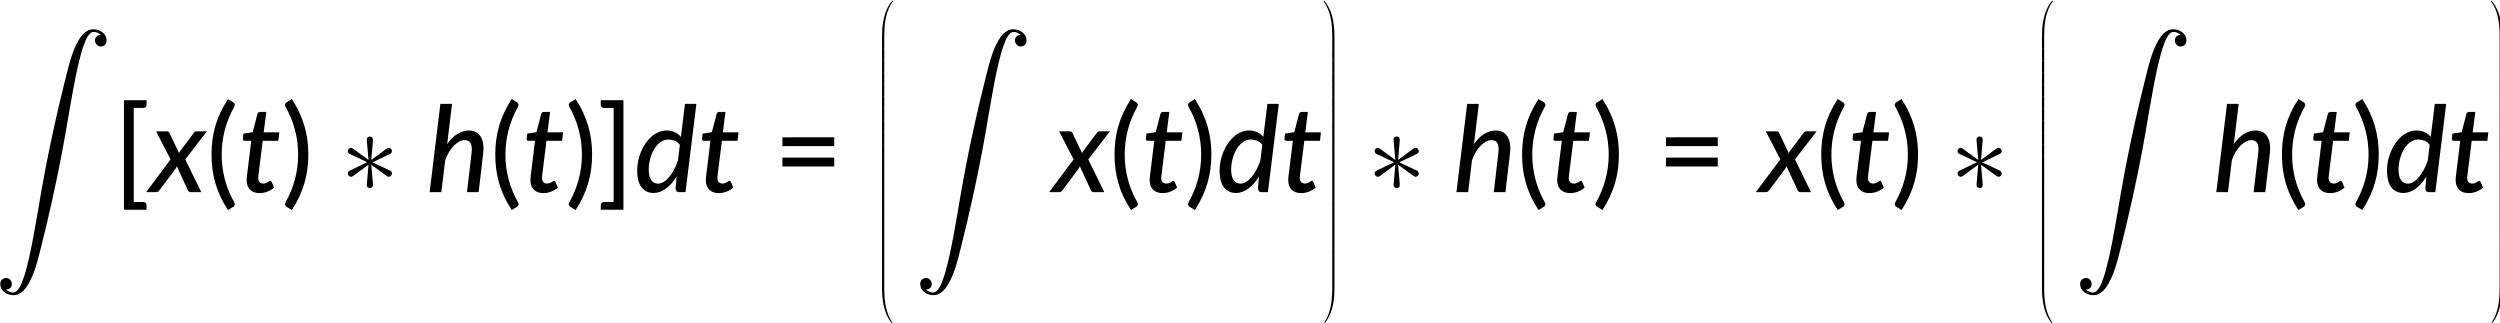
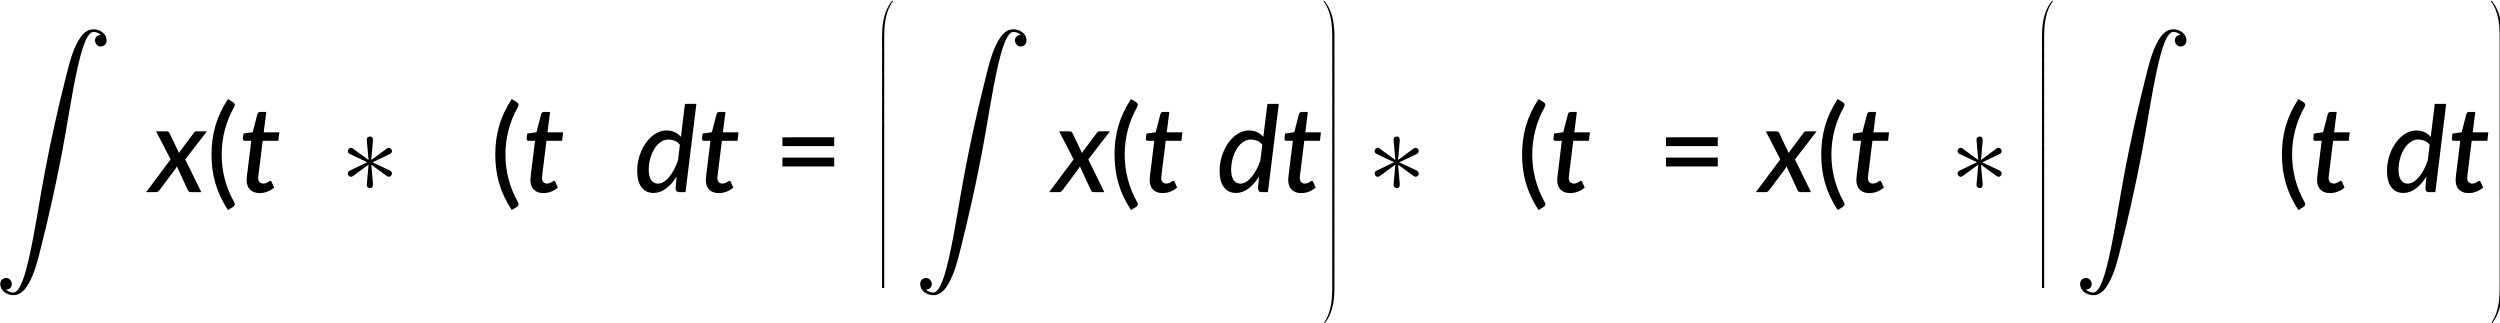
<svg xmlns="http://www.w3.org/2000/svg" xmlns:ns1="http://www.inkscape.org/namespaces/inkscape" xmlns:ns2="http://sodipodi.sourceforge.net/DTD/sodipodi-0.dtd" xmlns:xlink="http://www.w3.org/1999/xlink" width="441.032mm" height="56.933mm" viewBox="0 0 441.032 56.933" version="1.1" id="svg1" xml:space="preserve" ns1:version="1.3.2 (091e20e, 2023-11-25, custom)" ns2:docname="16051_PT Equation_3.svg">
  <ns2:namedview id="namedview1" pagecolor="#ffffff" bordercolor="#000000" borderopacity="0.25" ns1:showpageshadow="2" ns1:pageopacity="0.0" ns1:pagecheckerboard="0" ns1:deskcolor="#d1d1d1" ns1:document-units="mm" showgrid="false" ns1:zoom="0.69219276" ns1:cx="833.58283" ns1:cy="107.62898" ns1:window-width="1920" ns1:window-height="991" ns1:window-x="-9" ns1:window-y="-9" ns1:window-maximized="1" ns1:current-layer="layer1" />
  <defs id="defs1">
    <g id="g1746">
      <symbol overflow="visible" id="glyph0-0">
-         <path style="stroke:none" d="m 7.391,-34.172 c 0.508,-0.438 1.055,-0.844 1.641,-1.219 0.594,-0.375 1.238,-0.707 1.938,-1 0.695,-0.289 1.441,-0.52 2.234,-0.688 0.801,-0.164 1.672,-0.25 2.609,-0.25 1.27,0 2.43,0.184 3.484,0.547 1.062,0.355 1.961,0.855 2.703,1.5 0.738,0.648 1.312,1.434 1.719,2.359 0.406,0.93 0.609,1.961 0.609,3.094 0,1.094 -0.148,2.039 -0.438,2.828 -0.281,0.781 -0.648,1.469 -1.094,2.062 -0.449,0.586 -0.938,1.09 -1.469,1.516 -0.531,0.43 -1.039,0.836 -1.516,1.219 -0.48,0.375 -0.898,0.746 -1.25,1.109 -0.344,0.355 -0.555,0.762 -0.625,1.219 l -0.547,3.078 h -3.969 L 13,-20.297 c -0.094,-0.695 -0.016,-1.297 0.234,-1.797 0.258,-0.508 0.609,-0.977 1.047,-1.406 0.438,-0.438 0.926,-0.848 1.469,-1.234 0.539,-0.383 1.047,-0.801 1.516,-1.25 C 17.734,-26.43 18.125,-26.938 18.438,-27.5 c 0.32,-0.562 0.484,-1.227 0.484,-2 0,-0.938 -0.336,-1.676 -1,-2.219 -0.668,-0.551 -1.543,-0.828 -2.625,-0.828 -0.773,0 -1.434,0.086 -1.984,0.25 -0.543,0.168 -1.012,0.355 -1.406,0.562 -0.387,0.199 -0.719,0.383 -1,0.547 -0.281,0.168 -0.539,0.25 -0.766,0.25 -0.543,0 -0.945,-0.238 -1.203,-0.719 z M 11.75,-8.906 c 0,-0.477 0.086,-0.93 0.266,-1.359 C 12.191,-10.691 12.438,-11.062 12.75,-11.375 c 0.312,-0.32 0.676,-0.57 1.094,-0.75 0.414,-0.188 0.875,-0.281 1.375,-0.281 0.477,0 0.926,0.094 1.344,0.281 0.414,0.18 0.773,0.43 1.078,0.75 0.312,0.312 0.555,0.684 0.734,1.109 0.188,0.43 0.281,0.883 0.281,1.359 0,0.5 -0.094,0.965 -0.281,1.391 -0.18,0.43 -0.422,0.797 -0.734,1.109 -0.305,0.305 -0.664,0.547 -1.078,0.734 -0.418,0.18 -0.867,0.266 -1.344,0.266 -0.5,0 -0.961,-0.086 -1.375,-0.266 C 13.426,-5.859 13.062,-6.102 12.75,-6.406 12.438,-6.719 12.191,-7.086 12.016,-7.516 11.836,-7.941 11.75,-8.406 11.75,-8.906 Z M 1.312,-42.922 H 30.703 V 0 H 1.312 Z m 1.609,41.188 H 28.906 V -41.188 H 2.922 Z m 0,0" id="path1668" />
+         <path style="stroke:none" d="m 7.391,-34.172 c 0.508,-0.438 1.055,-0.844 1.641,-1.219 0.594,-0.375 1.238,-0.707 1.938,-1 0.695,-0.289 1.441,-0.52 2.234,-0.688 0.801,-0.164 1.672,-0.25 2.609,-0.25 1.27,0 2.43,0.184 3.484,0.547 1.062,0.355 1.961,0.855 2.703,1.5 0.738,0.648 1.312,1.434 1.719,2.359 0.406,0.93 0.609,1.961 0.609,3.094 0,1.094 -0.148,2.039 -0.438,2.828 -0.281,0.781 -0.648,1.469 -1.094,2.062 -0.449,0.586 -0.938,1.09 -1.469,1.516 -0.531,0.43 -1.039,0.836 -1.516,1.219 -0.48,0.375 -0.898,0.746 -1.25,1.109 -0.344,0.355 -0.555,0.762 -0.625,1.219 l -0.547,3.078 h -3.969 L 13,-20.297 c -0.094,-0.695 -0.016,-1.297 0.234,-1.797 0.258,-0.508 0.609,-0.977 1.047,-1.406 0.438,-0.438 0.926,-0.848 1.469,-1.234 0.539,-0.383 1.047,-0.801 1.516,-1.25 C 17.734,-26.43 18.125,-26.938 18.438,-27.5 c 0.32,-0.562 0.484,-1.227 0.484,-2 0,-0.938 -0.336,-1.676 -1,-2.219 -0.668,-0.551 -1.543,-0.828 -2.625,-0.828 -0.773,0 -1.434,0.086 -1.984,0.25 -0.543,0.168 -1.012,0.355 -1.406,0.562 -0.387,0.199 -0.719,0.383 -1,0.547 -0.281,0.168 -0.539,0.25 -0.766,0.25 -0.543,0 -0.945,-0.238 -1.203,-0.719 z M 11.75,-8.906 c 0,-0.477 0.086,-0.93 0.266,-1.359 C 12.191,-10.691 12.438,-11.062 12.75,-11.375 c 0.312,-0.32 0.676,-0.57 1.094,-0.75 0.414,-0.188 0.875,-0.281 1.375,-0.281 0.477,0 0.926,0.094 1.344,0.281 0.414,0.18 0.773,0.43 1.078,0.75 0.312,0.312 0.555,0.684 0.734,1.109 0.188,0.43 0.281,0.883 0.281,1.359 0,0.5 -0.094,0.965 -0.281,1.391 -0.18,0.43 -0.422,0.797 -0.734,1.109 -0.305,0.305 -0.664,0.547 -1.078,0.734 -0.418,0.18 -0.867,0.266 -1.344,0.266 -0.5,0 -0.961,-0.086 -1.375,-0.266 C 13.426,-5.859 13.062,-6.102 12.75,-6.406 12.438,-6.719 12.191,-7.086 12.016,-7.516 11.836,-7.941 11.75,-8.406 11.75,-8.906 M 1.312,-42.922 H 30.703 V 0 H 1.312 Z m 1.609,41.188 H 28.906 V -41.188 H 2.922 Z m 0,0" id="path1668" />
      </symbol>
      <symbol overflow="visible" id="glyph0-1">
        <path style="stroke:none" d="m 7.656,-18.766 c 0,4.219 0.523,8.336 1.578,12.344 1.062,4 2.609,7.797 4.641,11.391 0.332,0.656 0.422,1.16 0.266,1.516 -0.156,0.363 -0.406,0.656 -0.75,0.875 L 10.797,8.938 C 9.297,6.645 8.02,4.367 6.969,2.109 5.926,-0.148 5.082,-2.422 4.438,-4.703 3.789,-6.984 3.316,-9.289 3.016,-11.625 c -0.293,-2.332 -0.438,-4.711 -0.438,-7.141 0,-2.457 0.145,-4.848 0.438,-7.172 0.301,-2.332 0.773,-4.641 1.422,-6.922 0.645,-2.281 1.488,-4.551 2.531,-6.812 1.051,-2.27 2.328,-4.551 3.828,-6.844 l 2.594,1.594 c 0.344,0.219 0.594,0.512 0.75,0.875 0.156,0.355 0.066,0.859 -0.266,1.516 -2.031,3.586 -3.578,7.387 -4.641,11.406 -1.055,4.012 -1.578,8.133 -1.578,12.359 z m 0,0" id="path1671" />
      </symbol>
      <symbol overflow="visible" id="glyph0-2">
        <path style="stroke:none" d="M 30.547,-4.453 V 0 H 7.359 V -4.453 H 16.438 v -28.125 c 0,-0.895 0.031,-1.82 0.094,-2.781 l -7.297,6.188 c -0.281,0.219 -0.562,0.359 -0.844,0.422 -0.273,0.055 -0.531,0.062 -0.781,0.031 -0.25,-0.039 -0.469,-0.125 -0.656,-0.25 -0.188,-0.133 -0.344,-0.27 -0.469,-0.406 l -1.828,-2.547 12.859,-11.094 h 4.75 v 38.562 z m 0,0" id="path1674" />
      </symbol>
      <symbol overflow="visible" id="glyph0-3">
-         <path style="stroke:none" d="m 8.422,-18.766 c 0,-4.227 -0.531,-8.348 -1.594,-12.359 -1.062,-4.02 -2.609,-7.82 -4.641,-11.406 -0.344,-0.656 -0.434,-1.16 -0.266,-1.516 0.176,-0.363 0.43,-0.656 0.766,-0.875 l 2.609,-1.594 c 1.488,2.293 2.75,4.574 3.781,6.844 1.039,2.262 1.891,4.531 2.547,6.812 0.656,2.281 1.133,4.59 1.438,6.922 0.301,2.324 0.453,4.715 0.453,7.172 0,2.43 -0.152,4.809 -0.453,7.141 -0.305,2.336 -0.781,4.641 -1.438,6.922 -0.656,2.281 -1.508,4.555 -2.547,6.812 C 8.047,4.367 6.785,6.645 5.297,8.938 L 2.688,7.359 C 2.352,7.141 2.098,6.848 1.922,6.484 1.754,6.129 1.844,5.625 2.188,4.969 4.219,1.375 5.766,-2.422 6.828,-6.422 c 1.062,-4.008 1.594,-8.125 1.594,-12.344 z m 0,0" id="path1677" />
-       </symbol>
+         </symbol>
      <symbol overflow="visible" id="glyph0-4">
        <path style="stroke:none" d="M 4.391,-17.25 H 30.281 v 4.422 H 4.391 Z m 0,-10.156 H 30.281 v 4.422 H 4.391 Z m 0,0" id="path1680" />
      </symbol>
      <symbol overflow="visible" id="glyph0-5">
        <path style="stroke:none" d="m 29.469,-5.531 c 0.633,0 1.129,0.188 1.484,0.562 C 31.316,-4.602 31.5,-4.125 31.5,-3.531 V 0 H 2.688 v -2 c 0,-0.395 0.078,-0.816 0.234,-1.266 0.164,-0.457 0.438,-0.863 0.812,-1.219 L 17.312,-18.078 c 1.133,-1.133 2.16,-2.227 3.078,-3.281 0.914,-1.062 1.691,-2.113 2.328,-3.156 0.633,-1.051 1.125,-2.125 1.469,-3.219 0.352,-1.094 0.531,-2.25 0.531,-3.469 0,-1.195 -0.195,-2.25 -0.578,-3.156 -0.375,-0.906 -0.891,-1.656 -1.547,-2.25 -0.656,-0.602 -1.434,-1.051 -2.328,-1.344 -0.898,-0.301 -1.867,-0.453 -2.906,-0.453 -1.031,0 -1.98,0.152 -2.844,0.453 -0.867,0.293 -1.641,0.711 -2.328,1.25 -0.68,0.531 -1.246,1.168 -1.703,1.906 -0.461,0.742 -0.789,1.539 -0.984,2.391 -0.273,0.762 -0.625,1.273 -1.062,1.531 -0.43,0.262 -1.047,0.32 -1.859,0.172 l -3.047,-0.531 c 0.281,-1.988 0.828,-3.738 1.641,-5.25 0.812,-1.52 1.836,-2.789 3.078,-3.812 1.238,-1.031 2.66,-1.805 4.266,-2.328 1.602,-0.52 3.328,-0.781 5.172,-0.781 1.875,0 3.602,0.277 5.188,0.828 1.582,0.555 2.953,1.344 4.109,2.375 1.156,1.031 2.062,2.293 2.719,3.781 0.664,1.492 1,3.168 1,5.031 0,1.594 -0.234,3.074 -0.703,4.438 -0.469,1.367 -1.109,2.668 -1.922,3.906 -0.805,1.242 -1.742,2.445 -2.812,3.609 -1.062,1.168 -2.195,2.344 -3.391,3.531 L 11,-4.781 C 11.832,-5 12.672,-5.176 13.516,-5.312 14.367,-5.457 15.176,-5.531 15.938,-5.531 Z m 0,0" id="path1683" />
      </symbol>
      <symbol overflow="visible" id="glyph0-6">
-         <path style="stroke:none" d="M 10.219,-42.078 V 4.938 h 4.812 c 0.457,0 0.836,0.145 1.141,0.438 C 16.473,5.676 16.625,6.047 16.625,6.484 V 8.781 H 5.328 V -45.938 H 16.625 v 2.297 c 0,0.438 -0.152,0.809 -0.453,1.109 -0.305,0.305 -0.684,0.453 -1.141,0.453 z m 0,0" id="path1686" />
-       </symbol>
+         </symbol>
      <symbol overflow="visible" id="glyph0-7">
-         <path style="stroke:none" d="M 13.094,8.781 H 1.766 V 6.484 c 0,-0.438 0.145,-0.809 0.438,-1.109 C 2.504,5.082 2.895,4.938 3.375,4.938 H 8.188 V -42.078 H 3.375 c -0.48,0 -0.871,-0.148 -1.172,-0.453 -0.293,-0.301 -0.438,-0.672 -0.438,-1.109 V -45.938 H 13.094 Z m 0,0" id="path1689" />
-       </symbol>
+         </symbol>
      <symbol overflow="visible" id="glyph0-8">
        <path style="stroke:none" d="m 3.703,-31.234 c 0.301,-1.988 0.859,-3.738 1.672,-5.25 0.82,-1.52 1.848,-2.789 3.078,-3.812 1.238,-1.031 2.66,-1.805 4.266,-2.328 1.602,-0.52 3.332,-0.781 5.188,-0.781 1.852,0 3.555,0.266 5.109,0.797 1.551,0.531 2.879,1.281 3.984,2.25 1.113,0.961 1.977,2.117 2.594,3.469 0.613,1.355 0.922,2.852 0.922,4.484 0,1.375 -0.172,2.594 -0.516,3.656 -0.336,1.055 -0.812,1.98 -1.438,2.781 -0.625,0.793 -1.391,1.465 -2.297,2.016 -0.898,0.543 -1.902,0.996 -3.016,1.359 2.727,0.75 4.781,1.98 6.156,3.688 1.375,1.711 2.062,3.867 2.062,6.469 0,2.012 -0.383,3.82 -1.141,5.422 -0.75,1.605 -1.789,2.965 -3.109,4.078 -1.312,1.105 -2.84,1.953 -4.578,2.547 -1.742,0.582 -3.602,0.875 -5.578,0.875 -2.25,0 -4.184,-0.277 -5.797,-0.828 C 9.648,-0.895 8.273,-1.66 7.141,-2.641 6.004,-3.629 5.062,-4.816 4.312,-6.203 3.57,-7.586 2.941,-9.109 2.422,-10.766 L 4.969,-11.844 C 5.625,-12.113 6.258,-12.188 6.875,-12.062 c 0.613,0.117 1.062,0.461 1.344,1.031 0.301,0.594 0.645,1.266 1.031,2.016 0.383,0.75 0.906,1.461 1.562,2.125 0.664,0.668 1.488,1.23 2.469,1.688 0.988,0.461 2.227,0.688 3.719,0.688 1.438,0 2.691,-0.234 3.766,-0.703 1.082,-0.469 1.984,-1.07 2.703,-1.812 0.719,-0.75 1.254,-1.582 1.609,-2.5 0.352,-0.914 0.531,-1.82 0.531,-2.719 0,-1.113 -0.141,-2.141 -0.422,-3.078 -0.273,-0.938 -0.805,-1.738 -1.594,-2.406 -0.781,-0.664 -1.871,-1.188 -3.266,-1.562 -1.398,-0.383 -3.211,-0.578 -5.438,-0.578 v -4.25 c 1.832,-0.02 3.379,-0.207 4.641,-0.562 1.27,-0.363 2.289,-0.863 3.062,-1.5 0.781,-0.633 1.344,-1.391 1.688,-2.266 0.352,-0.875 0.531,-1.852 0.531,-2.938 0,-1.176 -0.184,-2.203 -0.547,-3.078 -0.355,-0.875 -0.855,-1.602 -1.5,-2.188 -0.648,-0.594 -1.418,-1.031 -2.312,-1.312 -0.887,-0.289 -1.844,-0.438 -2.875,-0.438 -1.043,0 -2,0.152 -2.875,0.453 -0.875,0.293 -1.652,0.711 -2.328,1.25 -0.68,0.531 -1.246,1.168 -1.703,1.906 -0.461,0.742 -0.789,1.539 -0.984,2.391 -0.281,0.762 -0.637,1.273 -1.062,1.531 -0.43,0.262 -1.043,0.32 -1.844,0.172 z m 0,0" id="path1692" />
      </symbol>
      <symbol overflow="visible" id="glyph1-0">
        <path style="stroke:none" d="m 7.391,-34.172 c 0.508,-0.438 1.055,-0.844 1.641,-1.219 0.594,-0.375 1.238,-0.707 1.938,-1 0.695,-0.289 1.441,-0.52 2.234,-0.688 0.801,-0.164 1.672,-0.25 2.609,-0.25 1.27,0 2.43,0.184 3.484,0.547 1.062,0.355 1.961,0.855 2.703,1.5 0.738,0.648 1.312,1.434 1.719,2.359 0.406,0.93 0.609,1.961 0.609,3.094 0,1.094 -0.148,2.039 -0.438,2.828 -0.281,0.781 -0.648,1.469 -1.094,2.062 -0.449,0.586 -0.938,1.09 -1.469,1.516 -0.531,0.43 -1.039,0.836 -1.516,1.219 -0.48,0.375 -0.898,0.746 -1.25,1.109 -0.344,0.355 -0.555,0.762 -0.625,1.219 l -0.547,3.078 h -3.969 L 13,-20.297 c -0.094,-0.695 -0.016,-1.297 0.234,-1.797 0.258,-0.508 0.609,-0.977 1.047,-1.406 0.438,-0.438 0.926,-0.848 1.469,-1.234 0.539,-0.383 1.047,-0.801 1.516,-1.25 C 17.734,-26.43 18.125,-26.938 18.438,-27.5 c 0.32,-0.562 0.484,-1.227 0.484,-2 0,-0.938 -0.336,-1.676 -1,-2.219 -0.668,-0.551 -1.543,-0.828 -2.625,-0.828 -0.773,0 -1.434,0.086 -1.984,0.25 -0.543,0.168 -1.012,0.355 -1.406,0.562 -0.387,0.199 -0.719,0.383 -1,0.547 -0.281,0.168 -0.539,0.25 -0.766,0.25 -0.543,0 -0.945,-0.238 -1.203,-0.719 z M 11.75,-8.906 c 0,-0.477 0.086,-0.93 0.266,-1.359 C 12.191,-10.691 12.438,-11.062 12.75,-11.375 c 0.312,-0.32 0.676,-0.57 1.094,-0.75 0.414,-0.188 0.875,-0.281 1.375,-0.281 0.477,0 0.926,0.094 1.344,0.281 0.414,0.18 0.773,0.43 1.078,0.75 0.312,0.312 0.555,0.684 0.734,1.109 0.188,0.43 0.281,0.883 0.281,1.359 0,0.5 -0.094,0.965 -0.281,1.391 -0.18,0.43 -0.422,0.797 -0.734,1.109 -0.305,0.305 -0.664,0.547 -1.078,0.734 -0.418,0.18 -0.867,0.266 -1.344,0.266 -0.5,0 -0.961,-0.086 -1.375,-0.266 C 13.426,-5.859 13.062,-6.102 12.75,-6.406 12.438,-6.719 12.191,-7.086 12.016,-7.516 11.836,-7.941 11.75,-8.406 11.75,-8.906 Z M 1.312,-42.922 H 30.703 V 0 H 1.312 Z m 1.609,41.188 H 28.906 V -41.188 H 2.922 Z m 0,0" id="path1695" />
      </symbol>
      <symbol overflow="visible" id="glyph1-1">
        <path style="stroke:none" d="M 17.547,-16.344 25.562,0 H 20.328 C 19.91,0 19.582,-0.102 19.344,-0.312 19.102,-0.52 18.91,-0.797 18.766,-1.141 l -5.438,-11.797 c -0.094,0.242 -0.199,0.465 -0.312,0.672 -0.105,0.211 -0.219,0.402 -0.344,0.578 L 4.781,-1.109 C 4.562,-0.828 4.32,-0.57 4.062,-0.344 3.801,-0.113 3.473,0 3.078,0 H -2 l 12.219,-16.375 -7.234,-14 H 8.219 c 0.414,0 0.719,0.062 0.906,0.188 0.195,0.117 0.363,0.312 0.5,0.594 l 4.844,10.109 c 0.094,-0.219 0.203,-0.441 0.328,-0.672 0.133,-0.227 0.285,-0.453 0.453,-0.672 l 6.484,-8.641 c 0.332,-0.602 0.781,-0.906 1.344,-0.906 h 5.281 z m 0,0" id="path1698" />
      </symbol>
      <symbol overflow="visible" id="glyph1-2">
        <path style="stroke:none" d="m 4.062,-5.859 c 0,-0.113 0,-0.266 0,-0.453 0,-0.195 0.016,-0.473 0.047,-0.828 C 4.141,-7.504 4.188,-7.984 4.25,-8.578 4.32,-9.172 4.422,-9.938 4.547,-10.875 l 1.812,-14.766 h -3.25 c -0.305,0 -0.547,-0.102 -0.734,-0.312 -0.188,-0.219 -0.25,-0.535 -0.188,-0.953 l 0.266,-2.359 4.625,-0.688 L 9.422,-39 c 0.094,-0.344 0.254,-0.609 0.484,-0.797 0.227,-0.188 0.516,-0.281 0.859,-0.281 H 13.875 l -1.297,10.188 h 7.812 l -0.484,4.25 h -7.828 l -1.797,14.469 c -0.094,0.812 -0.172,1.469 -0.234,1.969 -0.062,0.5 -0.109,0.898 -0.141,1.188 -0.031,0.281 -0.055,0.484 -0.062,0.609 -0.012,0.117 -0.016,0.203 -0.016,0.266 0,0.938 0.227,1.648 0.688,2.125 0.457,0.48 1.066,0.719 1.828,0.719 0.5,0 0.93,-0.066 1.297,-0.203 0.375,-0.145 0.695,-0.301 0.969,-0.469 0.281,-0.176 0.516,-0.332 0.703,-0.469 0.195,-0.145 0.375,-0.219 0.531,-0.219 0.176,0 0.312,0.047 0.406,0.141 0.102,0.094 0.207,0.242 0.312,0.438 l 1.219,2.812 c -1.012,0.875 -2.148,1.555 -3.406,2.031 -1.25,0.477 -2.516,0.719 -3.797,0.719 -1.992,0 -3.562,-0.539 -4.719,-1.625 -1.156,-1.094 -1.758,-2.664 -1.797,-4.719 z m 0,0" id="path1701" />
      </symbol>
      <symbol overflow="visible" id="glyph1-3">
-         <path style="stroke:none" d="m 10.375,-24.062 c 1.551,-2.227 3.266,-3.91 5.141,-5.047 1.875,-1.133 3.785,-1.703 5.734,-1.703 1.289,0 2.43,0.258 3.422,0.766 0.988,0.5 1.789,1.242 2.406,2.219 0.613,0.98 1.035,2.184 1.266,3.609 0.227,1.418 0.234,3.043 0.016,4.875 L 26.094,0 H 20.266 L 22.531,-19.344 C 22.812,-21.633 22.676,-23.316 22.125,-24.391 21.582,-25.461 20.562,-26 19.062,-26 c -0.875,0 -1.766,0.242 -2.672,0.719 -0.906,0.48 -1.793,1.152 -2.656,2.016 -0.867,0.867 -1.672,1.922 -2.422,3.172 -0.75,1.242 -1.391,2.617 -1.922,4.125 L 7.438,0 H 1.609 L 6.969,-44.125 h 5.828 z m 0,0" id="path1704" />
-       </symbol>
+         </symbol>
      <symbol overflow="visible" id="glyph1-4">
        <path style="stroke:none" d="M 29.953,-30.375 9.562,8.875 c -0.461,0.875 -1.125,1.312 -2,1.312 H 3.266 l 6.625,-12.125 L 2.062,-30.375 h 4.844 c 0.457,0 0.797,0.109 1.016,0.328 0.219,0.219 0.379,0.5 0.484,0.844 L 13,-10.969 c 0.102,0.438 0.188,0.871 0.25,1.297 0.07,0.43 0.129,0.871 0.172,1.328 0.176,-0.457 0.359,-0.906 0.547,-1.344 0.188,-0.438 0.395,-0.875 0.625,-1.312 l 9.047,-18.234 c 0.156,-0.332 0.391,-0.602 0.703,-0.812 0.312,-0.219 0.625,-0.328 0.938,-0.328 z m 0,0" id="path1707" />
      </symbol>
      <symbol overflow="visible" id="glyph1-5">
        <path style="stroke:none" d="m 22.891,-23.641 c -0.73,-0.977 -1.605,-1.664 -2.625,-2.062 -1.023,-0.395 -2.039,-0.594 -3.047,-0.594 -1,0 -1.945,0.211 -2.828,0.625 -0.887,0.418 -1.695,0.984 -2.422,1.703 -0.73,0.719 -1.387,1.57 -1.969,2.547 -0.574,0.969 -1.059,2.012 -1.453,3.125 -0.398,1.117 -0.699,2.273 -0.906,3.469 -0.211,1.199 -0.312,2.375 -0.312,3.531 0,2.312 0.406,4.07 1.219,5.266 0.82,1.188 1.977,1.781 3.469,1.781 0.914,0 1.848,-0.289 2.797,-0.875 0.945,-0.594 1.852,-1.406 2.719,-2.438 0.863,-1.031 1.676,-2.254 2.438,-3.672 0.758,-1.414 1.414,-2.961 1.969,-4.641 z M 31.141,-44.125 25.703,0 H 22.656 C 21.895,0 21.383,-0.191 21.125,-0.578 20.875,-0.973 20.75,-1.445 20.75,-2 l 0.5,-5.828 c -0.762,1.25 -1.586,2.387 -2.469,3.406 -0.887,1.012 -1.812,1.875 -2.781,2.594 -0.961,0.719 -1.965,1.277 -3.016,1.672 C 11.941,0.227 10.875,0.422 9.781,0.422 c -2.555,0 -4.562,-0.938 -6.031,-2.812 -1.469,-1.875 -2.203,-4.656 -2.203,-8.344 0,-1.656 0.172,-3.301 0.516,-4.938 0.352,-1.645 0.844,-3.207 1.469,-4.688 0.633,-1.488 1.395,-2.867 2.281,-4.141 0.883,-1.281 1.875,-2.391 2.969,-3.328 1.102,-0.938 2.285,-1.664 3.547,-2.188 1.27,-0.531 2.598,-0.797 3.984,-0.797 1.477,0 2.82,0.281 4.031,0.844 1.207,0.555 2.227,1.336 3.062,2.344 l 2.031,-16.5 z m 0,0" id="path1710" />
      </symbol>
      <symbol overflow="visible" id="glyph2-0">
        <path style="stroke:none" d="" id="path1713" />
      </symbol>
      <symbol overflow="visible" id="glyph2-1">
        <path style="stroke:none" d="m 25.938,-9.328 c 0,-0.469 -0.234,-1.078 -1.062,-1.5 l -8.672,-4.062 8.484,-4.062 c 0.547,-0.234 1.25,-0.594 1.25,-1.547 0,-0.969 -0.828,-1.672 -1.609,-1.672 -0.234,0 -0.531,0.047 -1.188,0.531 l -7.531,5.562 0.828,-9.562 c 0.062,-0.781 0,-2.156 -1.484,-2.156 -0.969,0 -1.734,0.781 -1.562,1.547 v 0.656 l 0.844,9.516 -7.531,-5.5 C 5.922,-22.125 5.922,-22.172 5.5,-22.172 c -0.781,0 -1.609,0.703 -1.609,1.672 0,0.953 0.719,1.312 1.25,1.547 l 8.438,4 -8.438,4.078 c -0.531,0.234 -1.25,0.594 -1.25,1.547 0,0.953 0.828,1.672 1.609,1.672 0.234,0 0.531,-0.062 1.203,-0.531 l 7.531,-5.562 -0.844,9.797 v 0.312 c -0.172,0.891 0.656,1.609 1.5,1.609 C 16.5,-2.031 16.5,-3.406 16.438,-4.25 l -0.828,-9.438 6.516,4.719 c 0.719,0.547 1.781,1.312 2.203,1.312 0.781,0 1.609,-0.719 1.609,-1.672 z m 0,0" id="path1716" />
      </symbol>
      <symbol overflow="visible" id="glyph3-0">
        <path style="stroke:none" d="" id="path1719" />
      </symbol>
      <symbol overflow="visible" id="glyph3-1">
        <path style="stroke:none" d="m 6.156,130.078 c 0.484,0 0.953,-0.109 1.375,-0.297 3.109,-1.484 1.141,-6.625 -2.391,-5.312 -2.391,0.828 -2.156,3.828 -1.016,5.562 1.438,2.141 4.359,3.109 6.812,2.75 3.047,-0.547 5.078,-3.172 6.516,-5.688 C 20.625,121.531 22.125,115.016 23.672,108.859 27.562,93.438 31.031,77.891 34.016,62.297 36.891,47.469 38.922,32.344 42.203,17.938 43.109,14.172 44,10.406 45.438,6.812 45.969,5.375 46.625,3.953 47.578,2.75 48.062,2.156 48.656,1.547 49.375,1.375 c 0.844,-0.234 1.922,0.062 2.688,0.422 0.547,0.234 1.078,0.531 1.5,0.953 -0.484,0 -0.953,0.125 -1.375,0.297 -3.109,1.5 -1.141,6.641 2.391,5.328 2.391,-0.844 2.156,-3.828 1.016,-5.562 -1.438,-2.156 -4.359,-3.109 -6.812,-2.75 -3.047,0.531 -5.078,3.172 -6.516,5.672 -3.172,5.562 -4.656,12.078 -6.219,18.234 C 32.156,39.391 28.688,54.938 25.703,70.547 22.844,85.375 20.797,100.5 17.516,114.906 16.625,118.672 15.719,122.438 14.281,126.016 c -0.531,1.438 -1.188,2.875 -2.141,4.062 -0.484,0.609 -1.078,1.203 -1.797,1.375 -0.844,0.25 -1.922,-0.047 -2.688,-0.406 -0.547,-0.25 -1.078,-0.547 -1.5,-0.969 z m 0,0" id="path1722" />
      </symbol>
      <symbol overflow="visible" id="glyph4-0">
        <path style="stroke:none" d="" id="path1725" />
      </symbol>
      <symbol overflow="visible" id="glyph4-1">
        <path style="stroke:none" d="m 8.391,-0.297 c 0,-0.094 -0.062,-0.094 -0.219,-0.094 -0.172,0 -0.188,0 -0.203,0.016 -0.047,0.031 -1.312,1.484 -2.312,3.5 -1.312,2.625 -2.141,5.641 -2.516,9.281 -0.031,0.297 -0.234,2.375 -0.234,4.734 v 0.391 c 0,0.109 0.062,0.109 0.281,0.109 H 3.734 C 3.953,17.641 4,17.641 4,17.5 4.031,10.516 4.828,4.719 8.328,-0.156 c 0.062,-0.094 0.062,-0.141 0.062,-0.141 z m 0,0" id="path1728" />
      </symbol>
      <symbol overflow="visible" id="glyph4-2">
        <path style="stroke:none" d="M 4,5.812 V 0.172 C 4,-0.094 4,-0.094 3.734,-0.094 H 3.188 c -0.281,0 -0.281,0 -0.281,0.266 V 5.812 c 0,0.266 0,0.266 0.281,0.266 H 3.734 C 4,6.078 4,6.078 4,5.812 Z m 0,0" id="path1731" />
      </symbol>
      <symbol overflow="visible" id="glyph4-3">
-         <path style="stroke:none" d="m 8.391,17.438 c 0,0 0,-0.047 -0.062,-0.125 C 5.016,12.703 4.016,7.156 4,-0.359 4,-0.5 3.953,-0.5 3.734,-0.5 H 3.188 c -0.219,0 -0.281,0 -0.281,0.109 V 0 c 0,6.094 1.078,9.656 1.391,10.672 C 4.969,12.875 6.078,15.219 7.75,17.266 7.891,17.453 7.938,17.5 7.969,17.516 8,17.531 8,17.531 8.172,17.531 c 0.156,0 0.219,0 0.219,-0.094 z m 0,0" id="path1734" />
-       </symbol>
+         </symbol>
      <symbol overflow="visible" id="glyph4-4">
        <path style="stroke:none" d="M 5.812,17.531 V 17.141 C 5.812,11.062 4.719,7.484 4.422,6.484 3.734,4.266 2.625,1.938 0.969,-0.125 0.812,-0.297 0.781,-0.344 0.734,-0.375 c -0.016,0 -0.031,-0.016 -0.188,-0.016 -0.141,0 -0.234,0 -0.234,0.094 0,0 0,0.047 0.141,0.234 3.469,4.844 4.234,10.812 4.25,17.562 0,0.141 0.062,0.141 0.281,0.141 H 5.531 c 0.203,0 0.266,0 0.281,-0.109 z m 0,0" id="path1737" />
      </symbol>
      <symbol overflow="visible" id="glyph4-5">
        <path style="stroke:none" d="M 5.812,5.812 V 0.172 C 5.812,-0.094 5.797,-0.094 5.531,-0.094 H 4.984 c -0.266,0 -0.281,0 -0.281,0.266 V 5.812 c 0,0.266 0.016,0.266 0.281,0.266 H 5.531 c 0.266,0 0.281,0 0.281,-0.266 z m 0,0" id="path1740" />
      </symbol>
      <symbol overflow="visible" id="glyph4-6">
        <path style="stroke:none" d="M 5.812,0 V -0.391 C 5.797,-0.5 5.734,-0.5 5.531,-0.5 H 4.984 c -0.219,0 -0.281,0 -0.281,0.141 0,1.031 -0.016,3.406 -0.266,5.875 C 3.891,10.672 2.578,14.25 0.391,17.312 0.312,17.391 0.312,17.438 0.312,17.438 c 0,0.094 0.094,0.094 0.234,0.094 0.156,0 0.188,0 0.203,-0.016 C 0.781,17.484 2.047,16.031 3.062,14.031 4.375,11.391 5.203,8.375 5.578,4.75 5.609,4.438 5.812,2.359 5.812,0 Z m 0,0" id="path1743" />
      </symbol>
    </g>
  </defs>
  <g ns1:label="Layer 1" ns1:groupmode="layer" id="layer1" transform="translate(115.4,-120.033)">
    <g id="surface159042" transform="matrix(0.353,0,0,0.353,-191.952,-96.335)">
      <g style="fill:#000000;fill-opacity:1" id="g1972">
        <use xlink:href="#glyph3-1" x="213.707" y="627.598" id="use1970" />
      </g>
      <g style="fill:#000000;fill-opacity:1" id="g1976">
        <use xlink:href="#glyph0-6" x="273.483" y="708.961" id="use1974" />
      </g>
      <g style="fill:#000000;fill-opacity:1" id="g1980">
        <use xlink:href="#glyph1-1" x="291.894" y="708.961" id="use1978" />
      </g>
      <g style="fill:#000000;fill-opacity:1" id="g1984">
        <use xlink:href="#glyph0-1" x="319.988" y="708.961" id="use1982" />
      </g>
      <g style="fill:#000000;fill-opacity:1" id="g1988">
        <use xlink:href="#glyph1-2" x="336.068" y="708.961" id="use1986" />
      </g>
      <g style="fill:#000000;fill-opacity:1" id="g1992">
        <use xlink:href="#glyph0-3" x="357.438" y="708.961" id="use1990" />
      </g>
      <g style="fill:#000000;fill-opacity:1" id="g1996">
        <use xlink:href="#glyph2-1" x="386.801" y="708.961" id="use1994" />
      </g>
      <g style="fill:#000000;fill-opacity:1" id="g2000">
        <use xlink:href="#glyph1-3" x="429.973" y="708.961" id="use1998" />
      </g>
      <g style="fill:#000000;fill-opacity:1" id="g2004">
        <use xlink:href="#glyph0-1" x="461.803" y="708.961" id="use2002" />
      </g>
      <g style="fill:#000000;fill-opacity:1" id="g2008">
        <use xlink:href="#glyph1-2" x="477.883" y="708.961" id="use2006" />
      </g>
      <g style="fill:#000000;fill-opacity:1" id="g2014">
        <use xlink:href="#glyph0-3" x="499.253" y="708.961" id="use2010" />
        <use xlink:href="#glyph0-7" x="515.333" y="708.961" id="use2012" />
      </g>
      <g style="fill:#000000;fill-opacity:1" id="g2020">
        <use xlink:href="#glyph1-5" x="533.744" y="708.961" id="use2016" />
        <use xlink:href="#glyph1-2" x="565.545" y="708.961" id="use2018" />
      </g>
      <g style="fill:#000000;fill-opacity:1" id="g2024">
        <use xlink:href="#glyph0-4" x="603.489" y="708.961" id="use2022" />
      </g>
      <g style="fill:#000000;fill-opacity:1" id="g2028">
        <use xlink:href="#glyph4-1" x="654.763" y="613.717" id="use2026" />
      </g>
      <g style="fill:#000000;fill-opacity:1" id="g2032">
        <use xlink:href="#glyph4-2" x="654.763" y="631.251" id="use2030" />
      </g>
      <g style="fill:#000000;fill-opacity:1" id="g2036">
        <use xlink:href="#glyph4-2" x="654.763" y="637.229" id="use2034" />
      </g>
      <g style="fill:#000000;fill-opacity:1" id="g2040">
        <use xlink:href="#glyph4-2" x="654.763" y="643.207" id="use2038" />
      </g>
      <g style="fill:#000000;fill-opacity:1" id="g2044">
        <use xlink:href="#glyph4-2" x="654.763" y="649.184" id="use2042" />
      </g>
      <g style="fill:#000000;fill-opacity:1" id="g2048">
        <use xlink:href="#glyph4-2" x="654.763" y="655.162" id="use2046" />
      </g>
      <g style="fill:#000000;fill-opacity:1" id="g2052">
        <use xlink:href="#glyph4-2" x="654.763" y="661.14" id="use2050" />
      </g>
      <g style="fill:#000000;fill-opacity:1" id="g2056">
        <use xlink:href="#glyph4-2" x="654.763" y="667.117" id="use2054" />
      </g>
      <g style="fill:#000000;fill-opacity:1" id="g2060">
        <use xlink:href="#glyph4-2" x="654.763" y="673.095" id="use2058" />
      </g>
      <g style="fill:#000000;fill-opacity:1" id="g2064">
        <use xlink:href="#glyph4-2" x="654.763" y="679.073" id="use2062" />
      </g>
      <g style="fill:#000000;fill-opacity:1" id="g2068">
        <use xlink:href="#glyph4-2" x="654.763" y="685.05" id="use2066" />
      </g>
      <g style="fill:#000000;fill-opacity:1" id="g2072">
        <use xlink:href="#glyph4-2" x="654.763" y="691.028" id="use2070" />
      </g>
      <g style="fill:#000000;fill-opacity:1" id="g2076">
        <use xlink:href="#glyph4-2" x="654.763" y="697.006" id="use2074" />
      </g>
      <g style="fill:#000000;fill-opacity:1" id="g2080">
        <use xlink:href="#glyph4-2" x="654.763" y="702.983" id="use2078" />
      </g>
      <g style="fill:#000000;fill-opacity:1" id="g2084">
        <use xlink:href="#glyph4-2" x="654.763" y="708.961" id="use2082" />
      </g>
      <g style="fill:#000000;fill-opacity:1" id="g2088">
        <use xlink:href="#glyph4-2" x="654.763" y="714.938" id="use2086" />
      </g>
      <g style="fill:#000000;fill-opacity:1" id="g2092">
        <use xlink:href="#glyph4-2" x="654.763" y="720.916" id="use2090" />
      </g>
      <g style="fill:#000000;fill-opacity:1" id="g2096">
        <use xlink:href="#glyph4-2" x="654.763" y="726.894" id="use2094" />
      </g>
      <g style="fill:#000000;fill-opacity:1" id="g2100">
        <use xlink:href="#glyph4-2" x="654.763" y="732.871" id="use2098" />
      </g>
      <g style="fill:#000000;fill-opacity:1" id="g2104">
        <use xlink:href="#glyph4-2" x="654.763" y="738.849" id="use2102" />
      </g>
      <g style="fill:#000000;fill-opacity:1" id="g2108">
        <use xlink:href="#glyph4-2" x="654.763" y="744.827" id="use2106" />
      </g>
      <g style="fill:#000000;fill-opacity:1" id="g2112">
        <use xlink:href="#glyph4-2" x="654.763" y="750.804" id="use2110" />
      </g>
      <g style="fill:#000000;fill-opacity:1" id="g2116">
        <use xlink:href="#glyph4-3" x="654.763" y="757.18" id="use2114" />
      </g>
      <g style="fill:#000000;fill-opacity:1" id="g2120">
        <use xlink:href="#glyph3-1" x="673.443" y="627.598" id="use2118" />
      </g>
      <g style="fill:#000000;fill-opacity:1" id="g2124">
        <use xlink:href="#glyph1-1" x="743.182" y="708.961" id="use2122" />
      </g>
      <g style="fill:#000000;fill-opacity:1" id="g2128">
        <use xlink:href="#glyph0-1" x="771.276" y="708.961" id="use2126" />
      </g>
      <g style="fill:#000000;fill-opacity:1" id="g2132">
        <use xlink:href="#glyph1-2" x="787.356" y="708.961" id="use2130" />
      </g>
      <g style="fill:#000000;fill-opacity:1" id="g2136">
        <use xlink:href="#glyph0-3" x="808.726" y="708.961" id="use2134" />
      </g>
      <g style="fill:#000000;fill-opacity:1" id="g2142">
        <use xlink:href="#glyph1-5" x="824.806" y="708.961" id="use2138" />
        <use xlink:href="#glyph1-2" x="856.607" y="708.961" id="use2140" />
      </g>
      <g style="fill:#000000;fill-opacity:1" id="g2146">
        <use xlink:href="#glyph4-4" x="877.946" y="613.717" id="use2144" />
      </g>
      <g style="fill:#000000;fill-opacity:1" id="g2150">
        <use xlink:href="#glyph4-5" x="877.946" y="631.251" id="use2148" />
      </g>
      <g style="fill:#000000;fill-opacity:1" id="g2154">
        <use xlink:href="#glyph4-5" x="877.946" y="637.229" id="use2152" />
      </g>
      <g style="fill:#000000;fill-opacity:1" id="g2158">
        <use xlink:href="#glyph4-5" x="877.946" y="643.207" id="use2156" />
      </g>
      <g style="fill:#000000;fill-opacity:1" id="g2162">
        <use xlink:href="#glyph4-5" x="877.946" y="649.184" id="use2160" />
      </g>
      <g style="fill:#000000;fill-opacity:1" id="g2166">
        <use xlink:href="#glyph4-5" x="877.946" y="655.162" id="use2164" />
      </g>
      <g style="fill:#000000;fill-opacity:1" id="g2170">
        <use xlink:href="#glyph4-5" x="877.946" y="661.14" id="use2168" />
      </g>
      <g style="fill:#000000;fill-opacity:1" id="g2174">
        <use xlink:href="#glyph4-5" x="877.946" y="667.117" id="use2172" />
      </g>
      <g style="fill:#000000;fill-opacity:1" id="g2178">
        <use xlink:href="#glyph4-5" x="877.946" y="673.095" id="use2176" />
      </g>
      <g style="fill:#000000;fill-opacity:1" id="g2182">
        <use xlink:href="#glyph4-5" x="877.946" y="679.073" id="use2180" />
      </g>
      <g style="fill:#000000;fill-opacity:1" id="g2186">
        <use xlink:href="#glyph4-5" x="877.946" y="685.05" id="use2184" />
      </g>
      <g style="fill:#000000;fill-opacity:1" id="g2190">
        <use xlink:href="#glyph4-5" x="877.946" y="691.028" id="use2188" />
      </g>
      <g style="fill:#000000;fill-opacity:1" id="g2194">
        <use xlink:href="#glyph4-5" x="877.946" y="697.006" id="use2192" />
      </g>
      <g style="fill:#000000;fill-opacity:1" id="g2198">
        <use xlink:href="#glyph4-5" x="877.946" y="702.983" id="use2196" />
      </g>
      <g style="fill:#000000;fill-opacity:1" id="g2202">
        <use xlink:href="#glyph4-5" x="877.946" y="708.961" id="use2200" />
      </g>
      <g style="fill:#000000;fill-opacity:1" id="g2206">
        <use xlink:href="#glyph4-5" x="877.946" y="714.939" id="use2204" />
      </g>
      <g style="fill:#000000;fill-opacity:1" id="g2210">
        <use xlink:href="#glyph4-5" x="877.946" y="720.916" id="use2208" />
      </g>
      <g style="fill:#000000;fill-opacity:1" id="g2214">
        <use xlink:href="#glyph4-5" x="877.946" y="726.894" id="use2212" />
      </g>
      <g style="fill:#000000;fill-opacity:1" id="g2218">
        <use xlink:href="#glyph4-5" x="877.946" y="732.871" id="use2216" />
      </g>
      <g style="fill:#000000;fill-opacity:1" id="g2222">
        <use xlink:href="#glyph4-5" x="877.946" y="738.849" id="use2220" />
      </g>
      <g style="fill:#000000;fill-opacity:1" id="g2226">
        <use xlink:href="#glyph4-5" x="877.946" y="744.827" id="use2224" />
      </g>
      <g style="fill:#000000;fill-opacity:1" id="g2230">
        <use xlink:href="#glyph4-5" x="877.946" y="750.804" id="use2228" />
      </g>
      <g style="fill:#000000;fill-opacity:1" id="g2234">
        <use xlink:href="#glyph4-6" x="877.946" y="757.181" id="use2232" />
      </g>
      <g style="fill:#000000;fill-opacity:1" id="g2238">
        <use xlink:href="#glyph2-1" x="899.947" y="708.961" id="use2236" />
      </g>
      <g style="fill:#000000;fill-opacity:1" id="g2242">
        <use xlink:href="#glyph1-3" x="943.119" y="708.961" id="use2240" />
      </g>
      <g style="fill:#000000;fill-opacity:1" id="g2246">
        <use xlink:href="#glyph0-1" x="974.949" y="708.961" id="use2244" />
      </g>
      <g style="fill:#000000;fill-opacity:1" id="g2250">
        <use xlink:href="#glyph1-2" x="991.029" y="708.961" id="use2248" />
      </g>
      <g style="fill:#000000;fill-opacity:1" id="g2254">
        <use xlink:href="#glyph0-3" x="1012.399" y="708.961" id="use2252" />
      </g>
      <g style="fill:#000000;fill-opacity:1" id="g2258">
        <use xlink:href="#glyph0-4" x="1045.037" y="708.961" id="use2256" />
      </g>
      <g style="fill:#000000;fill-opacity:1" id="g2262">
        <use xlink:href="#glyph1-1" x="1096.357" y="708.961" id="use2260" />
      </g>
      <g style="fill:#000000;fill-opacity:1" id="g2266">
        <use xlink:href="#glyph0-1" x="1124.452" y="708.961" id="use2264" />
      </g>
      <g style="fill:#000000;fill-opacity:1" id="g2270">
        <use xlink:href="#glyph1-2" x="1140.532" y="708.961" id="use2268" />
      </g>
      <g style="fill:#000000;fill-opacity:1" id="g2274">
        <use xlink:href="#glyph0-3" x="1161.901" y="708.961" id="use2272" />
      </g>
      <g style="fill:#000000;fill-opacity:1" id="g2278">
        <use xlink:href="#glyph2-1" x="1191.265" y="708.961" id="use2276" />
      </g>
      <g style="fill:#000000;fill-opacity:1" id="g2282">
        <use xlink:href="#glyph4-1" x="1234.436" y="613.717" id="use2280" />
      </g>
      <g style="fill:#000000;fill-opacity:1" id="g2286">
        <use xlink:href="#glyph4-2" x="1234.436" y="631.251" id="use2284" />
      </g>
      <g style="fill:#000000;fill-opacity:1" id="g2290">
        <use xlink:href="#glyph4-2" x="1234.436" y="637.229" id="use2288" />
      </g>
      <g style="fill:#000000;fill-opacity:1" id="g2294">
        <use xlink:href="#glyph4-2" x="1234.436" y="643.207" id="use2292" />
      </g>
      <g style="fill:#000000;fill-opacity:1" id="g2298">
        <use xlink:href="#glyph4-2" x="1234.436" y="649.184" id="use2296" />
      </g>
      <g style="fill:#000000;fill-opacity:1" id="g2302">
        <use xlink:href="#glyph4-2" x="1234.436" y="655.162" id="use2300" />
      </g>
      <g style="fill:#000000;fill-opacity:1" id="g2306">
        <use xlink:href="#glyph4-2" x="1234.436" y="661.14" id="use2304" />
      </g>
      <g style="fill:#000000;fill-opacity:1" id="g2310">
        <use xlink:href="#glyph4-2" x="1234.436" y="667.117" id="use2308" />
      </g>
      <g style="fill:#000000;fill-opacity:1" id="g2314">
        <use xlink:href="#glyph4-2" x="1234.436" y="673.095" id="use2312" />
      </g>
      <g style="fill:#000000;fill-opacity:1" id="g2318">
        <use xlink:href="#glyph4-2" x="1234.436" y="679.073" id="use2316" />
      </g>
      <g style="fill:#000000;fill-opacity:1" id="g2322">
        <use xlink:href="#glyph4-2" x="1234.436" y="685.05" id="use2320" />
      </g>
      <g style="fill:#000000;fill-opacity:1" id="g2326">
        <use xlink:href="#glyph4-2" x="1234.436" y="691.028" id="use2324" />
      </g>
      <g style="fill:#000000;fill-opacity:1" id="g2330">
        <use xlink:href="#glyph4-2" x="1234.436" y="697.006" id="use2328" />
      </g>
      <g style="fill:#000000;fill-opacity:1" id="g2334">
        <use xlink:href="#glyph4-2" x="1234.436" y="702.983" id="use2332" />
      </g>
      <g style="fill:#000000;fill-opacity:1" id="g2338">
        <use xlink:href="#glyph4-2" x="1234.436" y="708.961" id="use2336" />
      </g>
      <g style="fill:#000000;fill-opacity:1" id="g2342">
        <use xlink:href="#glyph4-2" x="1234.436" y="714.939" id="use2340" />
      </g>
      <g style="fill:#000000;fill-opacity:1" id="g2346">
        <use xlink:href="#glyph4-2" x="1234.436" y="720.916" id="use2344" />
      </g>
      <g style="fill:#000000;fill-opacity:1" id="g2350">
        <use xlink:href="#glyph4-2" x="1234.436" y="726.894" id="use2348" />
      </g>
      <g style="fill:#000000;fill-opacity:1" id="g2354">
        <use xlink:href="#glyph4-2" x="1234.436" y="732.871" id="use2352" />
      </g>
      <g style="fill:#000000;fill-opacity:1" id="g2358">
        <use xlink:href="#glyph4-2" x="1234.436" y="738.849" id="use2356" />
      </g>
      <g style="fill:#000000;fill-opacity:1" id="g2362">
        <use xlink:href="#glyph4-2" x="1234.436" y="744.827" id="use2360" />
      </g>
      <g style="fill:#000000;fill-opacity:1" id="g2366">
        <use xlink:href="#glyph4-2" x="1234.436" y="750.804" id="use2364" />
      </g>
      <g style="fill:#000000;fill-opacity:1" id="g2370">
        <use xlink:href="#glyph4-3" x="1234.436" y="757.181" id="use2368" />
      </g>
      <g style="fill:#000000;fill-opacity:1" id="g2374">
        <use xlink:href="#glyph3-1" x="1253.116" y="627.598" id="use2372" />
      </g>
      <g style="fill:#000000;fill-opacity:1" id="g2378">
        <use xlink:href="#glyph1-3" x="1322.855" y="708.961" id="use2376" />
      </g>
      <g style="fill:#000000;fill-opacity:1" id="g2382">
        <use xlink:href="#glyph0-1" x="1354.685" y="708.961" id="use2380" />
      </g>
      <g style="fill:#000000;fill-opacity:1" id="g2386">
        <use xlink:href="#glyph1-2" x="1370.765" y="708.961" id="use2384" />
      </g>
      <g style="fill:#000000;fill-opacity:1" id="g2390">
        <use xlink:href="#glyph0-3" x="1392.135" y="708.961" id="use2388" />
      </g>
      <g style="fill:#000000;fill-opacity:1" id="g2396">
        <use xlink:href="#glyph1-5" x="1408.215" y="708.961" id="use2392" />
        <use xlink:href="#glyph1-2" x="1440.016" y="708.961" id="use2394" />
      </g>
      <g style="fill:#000000;fill-opacity:1" id="g2400">
        <use xlink:href="#glyph4-4" x="1461.355" y="613.717" id="use2398" />
      </g>
      <g style="fill:#000000;fill-opacity:1" id="g2404">
        <use xlink:href="#glyph4-5" x="1461.355" y="631.252" id="use2402" />
      </g>
      <g style="fill:#000000;fill-opacity:1" id="g2408">
        <use xlink:href="#glyph4-5" x="1461.355" y="637.229" id="use2406" />
      </g>
      <g style="fill:#000000;fill-opacity:1" id="g2412">
        <use xlink:href="#glyph4-5" x="1461.355" y="643.207" id="use2410" />
      </g>
      <g style="fill:#000000;fill-opacity:1" id="g2416">
        <use xlink:href="#glyph4-5" x="1461.355" y="649.184" id="use2414" />
      </g>
      <g style="fill:#000000;fill-opacity:1" id="g2420">
        <use xlink:href="#glyph4-5" x="1461.355" y="655.162" id="use2418" />
      </g>
      <g style="fill:#000000;fill-opacity:1" id="g2424">
        <use xlink:href="#glyph4-5" x="1461.355" y="661.14" id="use2422" />
      </g>
      <g style="fill:#000000;fill-opacity:1" id="g2428">
        <use xlink:href="#glyph4-5" x="1461.355" y="667.117" id="use2426" />
      </g>
      <g style="fill:#000000;fill-opacity:1" id="g2432">
        <use xlink:href="#glyph4-5" x="1461.355" y="673.095" id="use2430" />
      </g>
      <g style="fill:#000000;fill-opacity:1" id="g2436">
        <use xlink:href="#glyph4-5" x="1461.355" y="679.073" id="use2434" />
      </g>
      <g style="fill:#000000;fill-opacity:1" id="g2440">
        <use xlink:href="#glyph4-5" x="1461.355" y="685.05" id="use2438" />
      </g>
      <g style="fill:#000000;fill-opacity:1" id="g2444">
        <use xlink:href="#glyph4-5" x="1461.355" y="691.028" id="use2442" />
      </g>
      <g style="fill:#000000;fill-opacity:1" id="g2448">
        <use xlink:href="#glyph4-5" x="1461.355" y="697.006" id="use2446" />
      </g>
      <g style="fill:#000000;fill-opacity:1" id="g2452">
        <use xlink:href="#glyph4-5" x="1461.355" y="702.983" id="use2450" />
      </g>
      <g style="fill:#000000;fill-opacity:1" id="g2456">
        <use xlink:href="#glyph4-5" x="1461.355" y="708.961" id="use2454" />
      </g>
      <g style="fill:#000000;fill-opacity:1" id="g2460">
        <use xlink:href="#glyph4-5" x="1461.355" y="714.939" id="use2458" />
      </g>
      <g style="fill:#000000;fill-opacity:1" id="g2464">
        <use xlink:href="#glyph4-5" x="1461.355" y="720.916" id="use2462" />
      </g>
      <g style="fill:#000000;fill-opacity:1" id="g2468">
        <use xlink:href="#glyph4-5" x="1461.355" y="726.894" id="use2466" />
      </g>
      <g style="fill:#000000;fill-opacity:1" id="g2472">
        <use xlink:href="#glyph4-5" x="1461.355" y="732.872" id="use2470" />
      </g>
      <g style="fill:#000000;fill-opacity:1" id="g2476">
        <use xlink:href="#glyph4-5" x="1461.355" y="738.849" id="use2474" />
      </g>
      <g style="fill:#000000;fill-opacity:1" id="g2480">
        <use xlink:href="#glyph4-5" x="1461.355" y="744.827" id="use2478" />
      </g>
      <g style="fill:#000000;fill-opacity:1" id="g2484">
        <use xlink:href="#glyph4-5" x="1461.355" y="750.804" id="use2482" />
      </g>
      <g style="fill:#000000;fill-opacity:1" id="g2488">
        <use xlink:href="#glyph4-6" x="1461.355" y="757.181" id="use2486" />
      </g>
    </g>
  </g>
</svg>